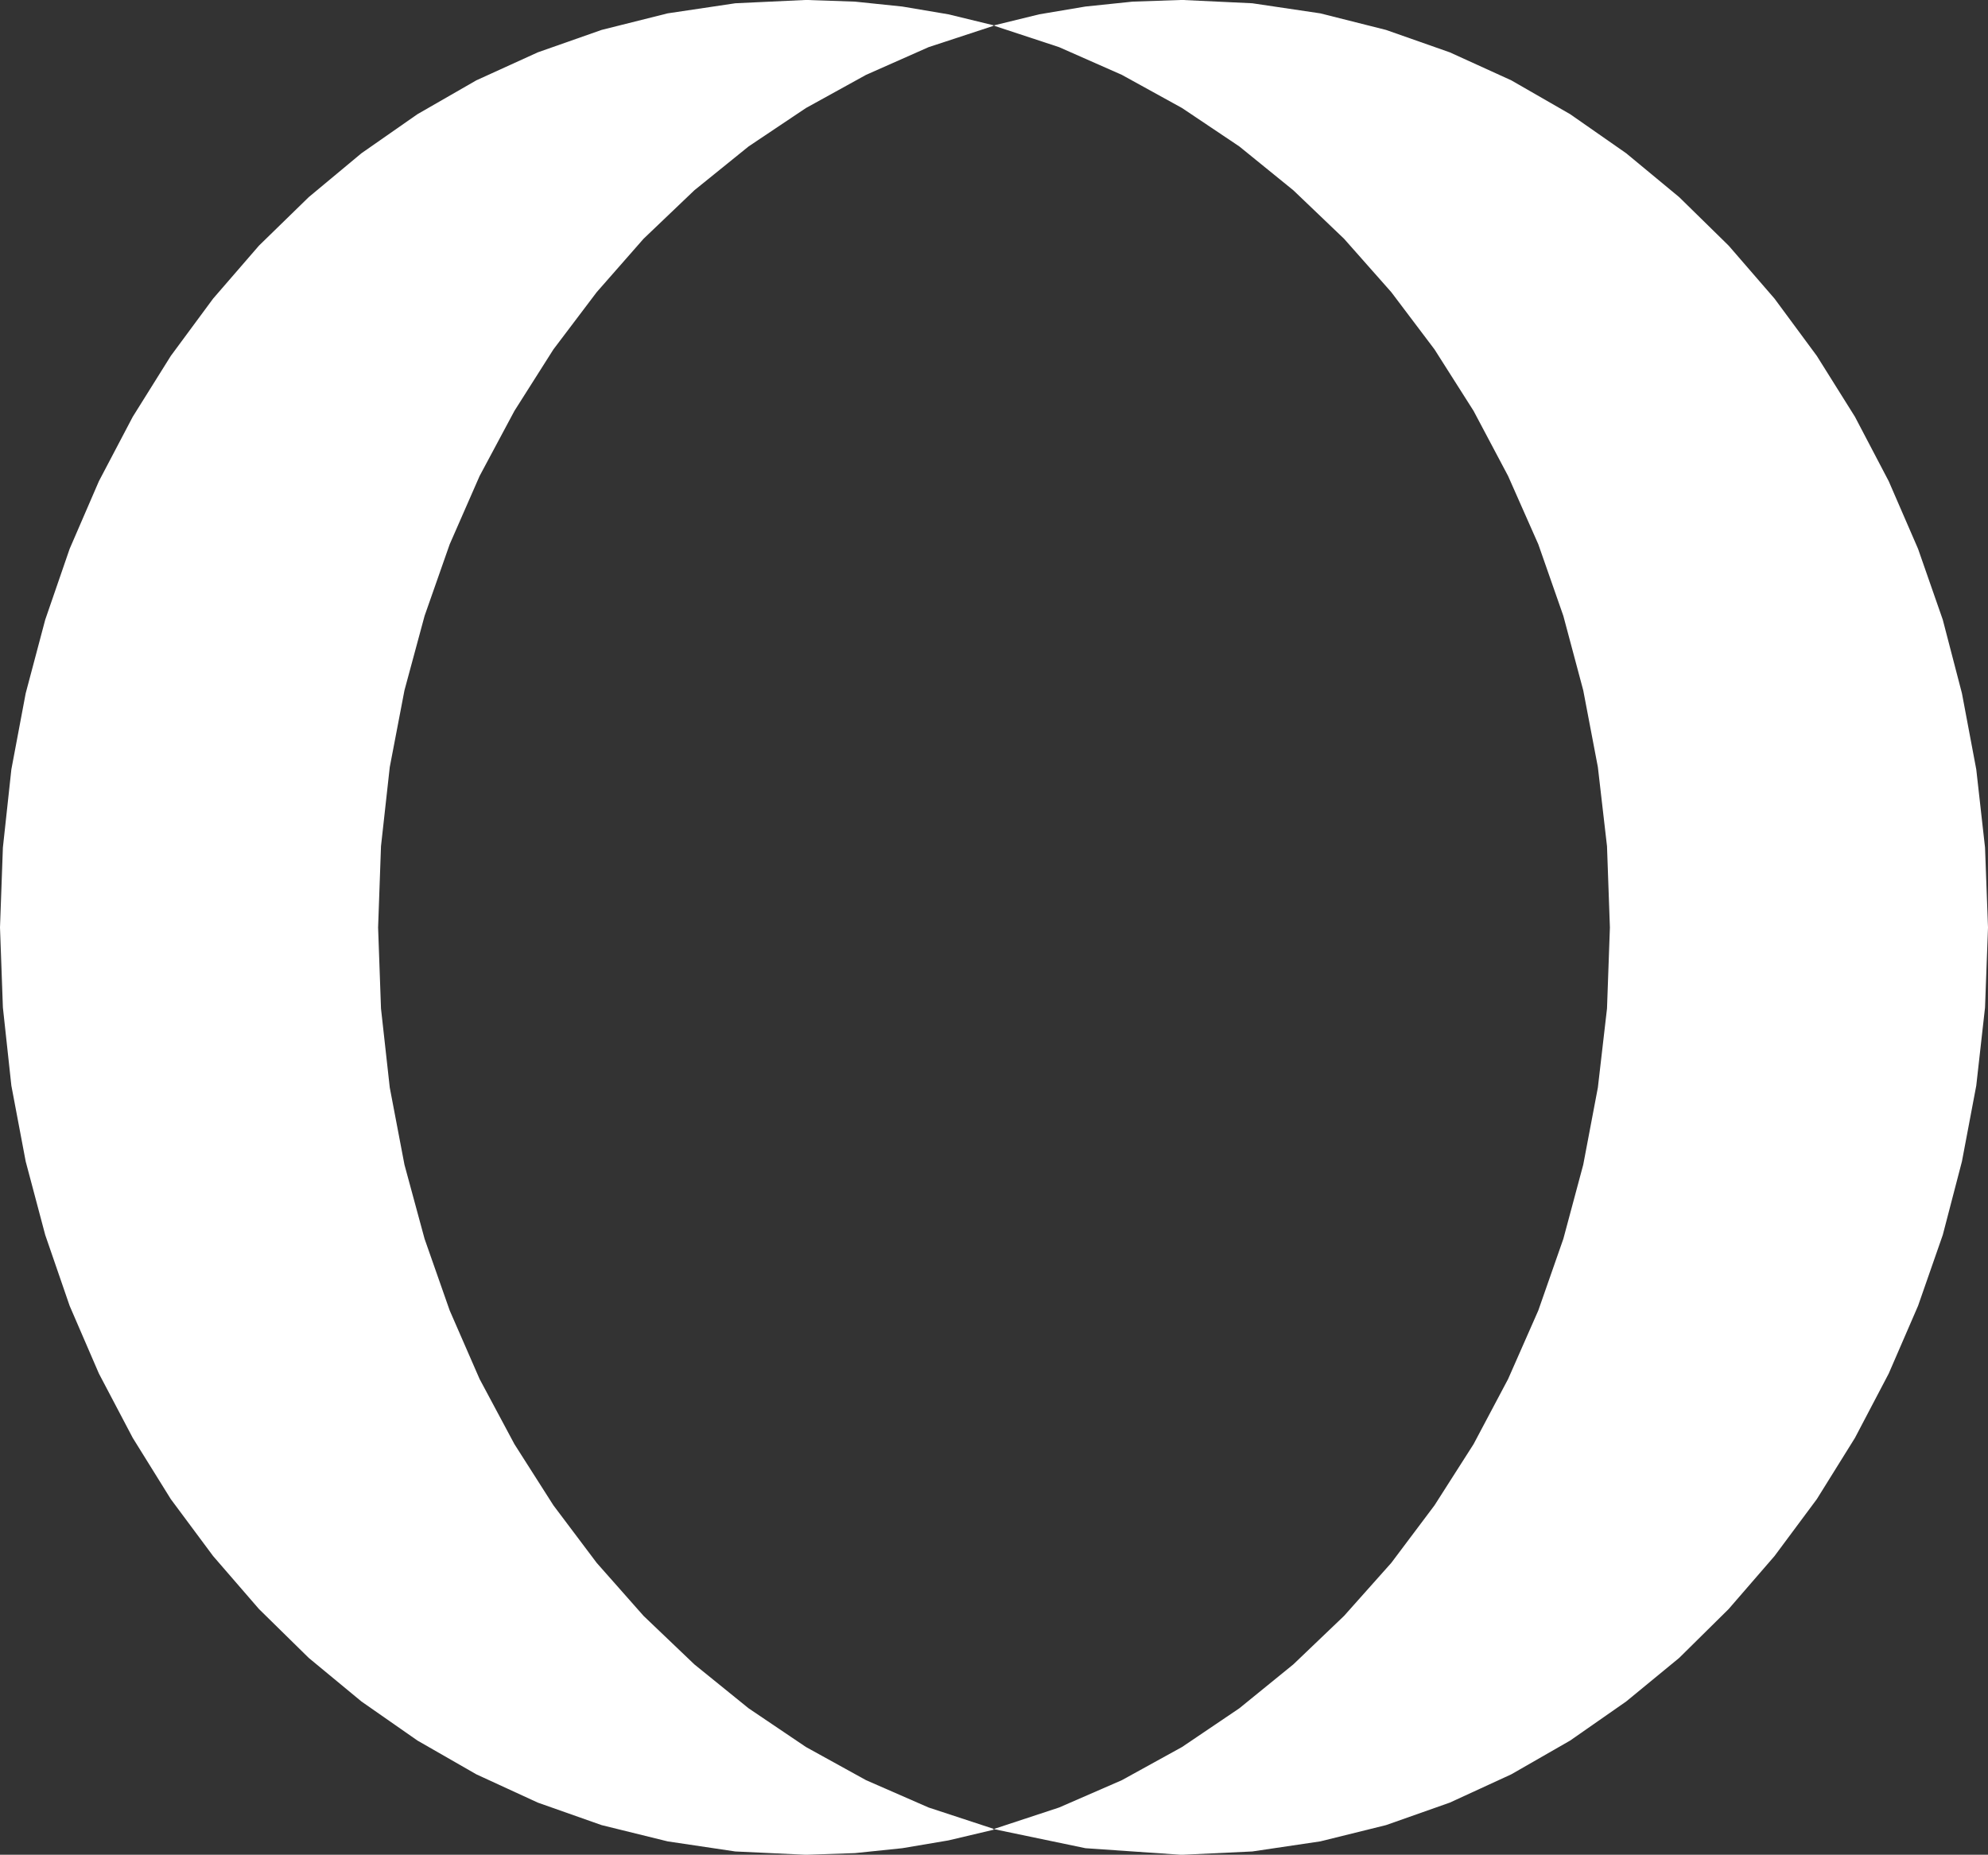
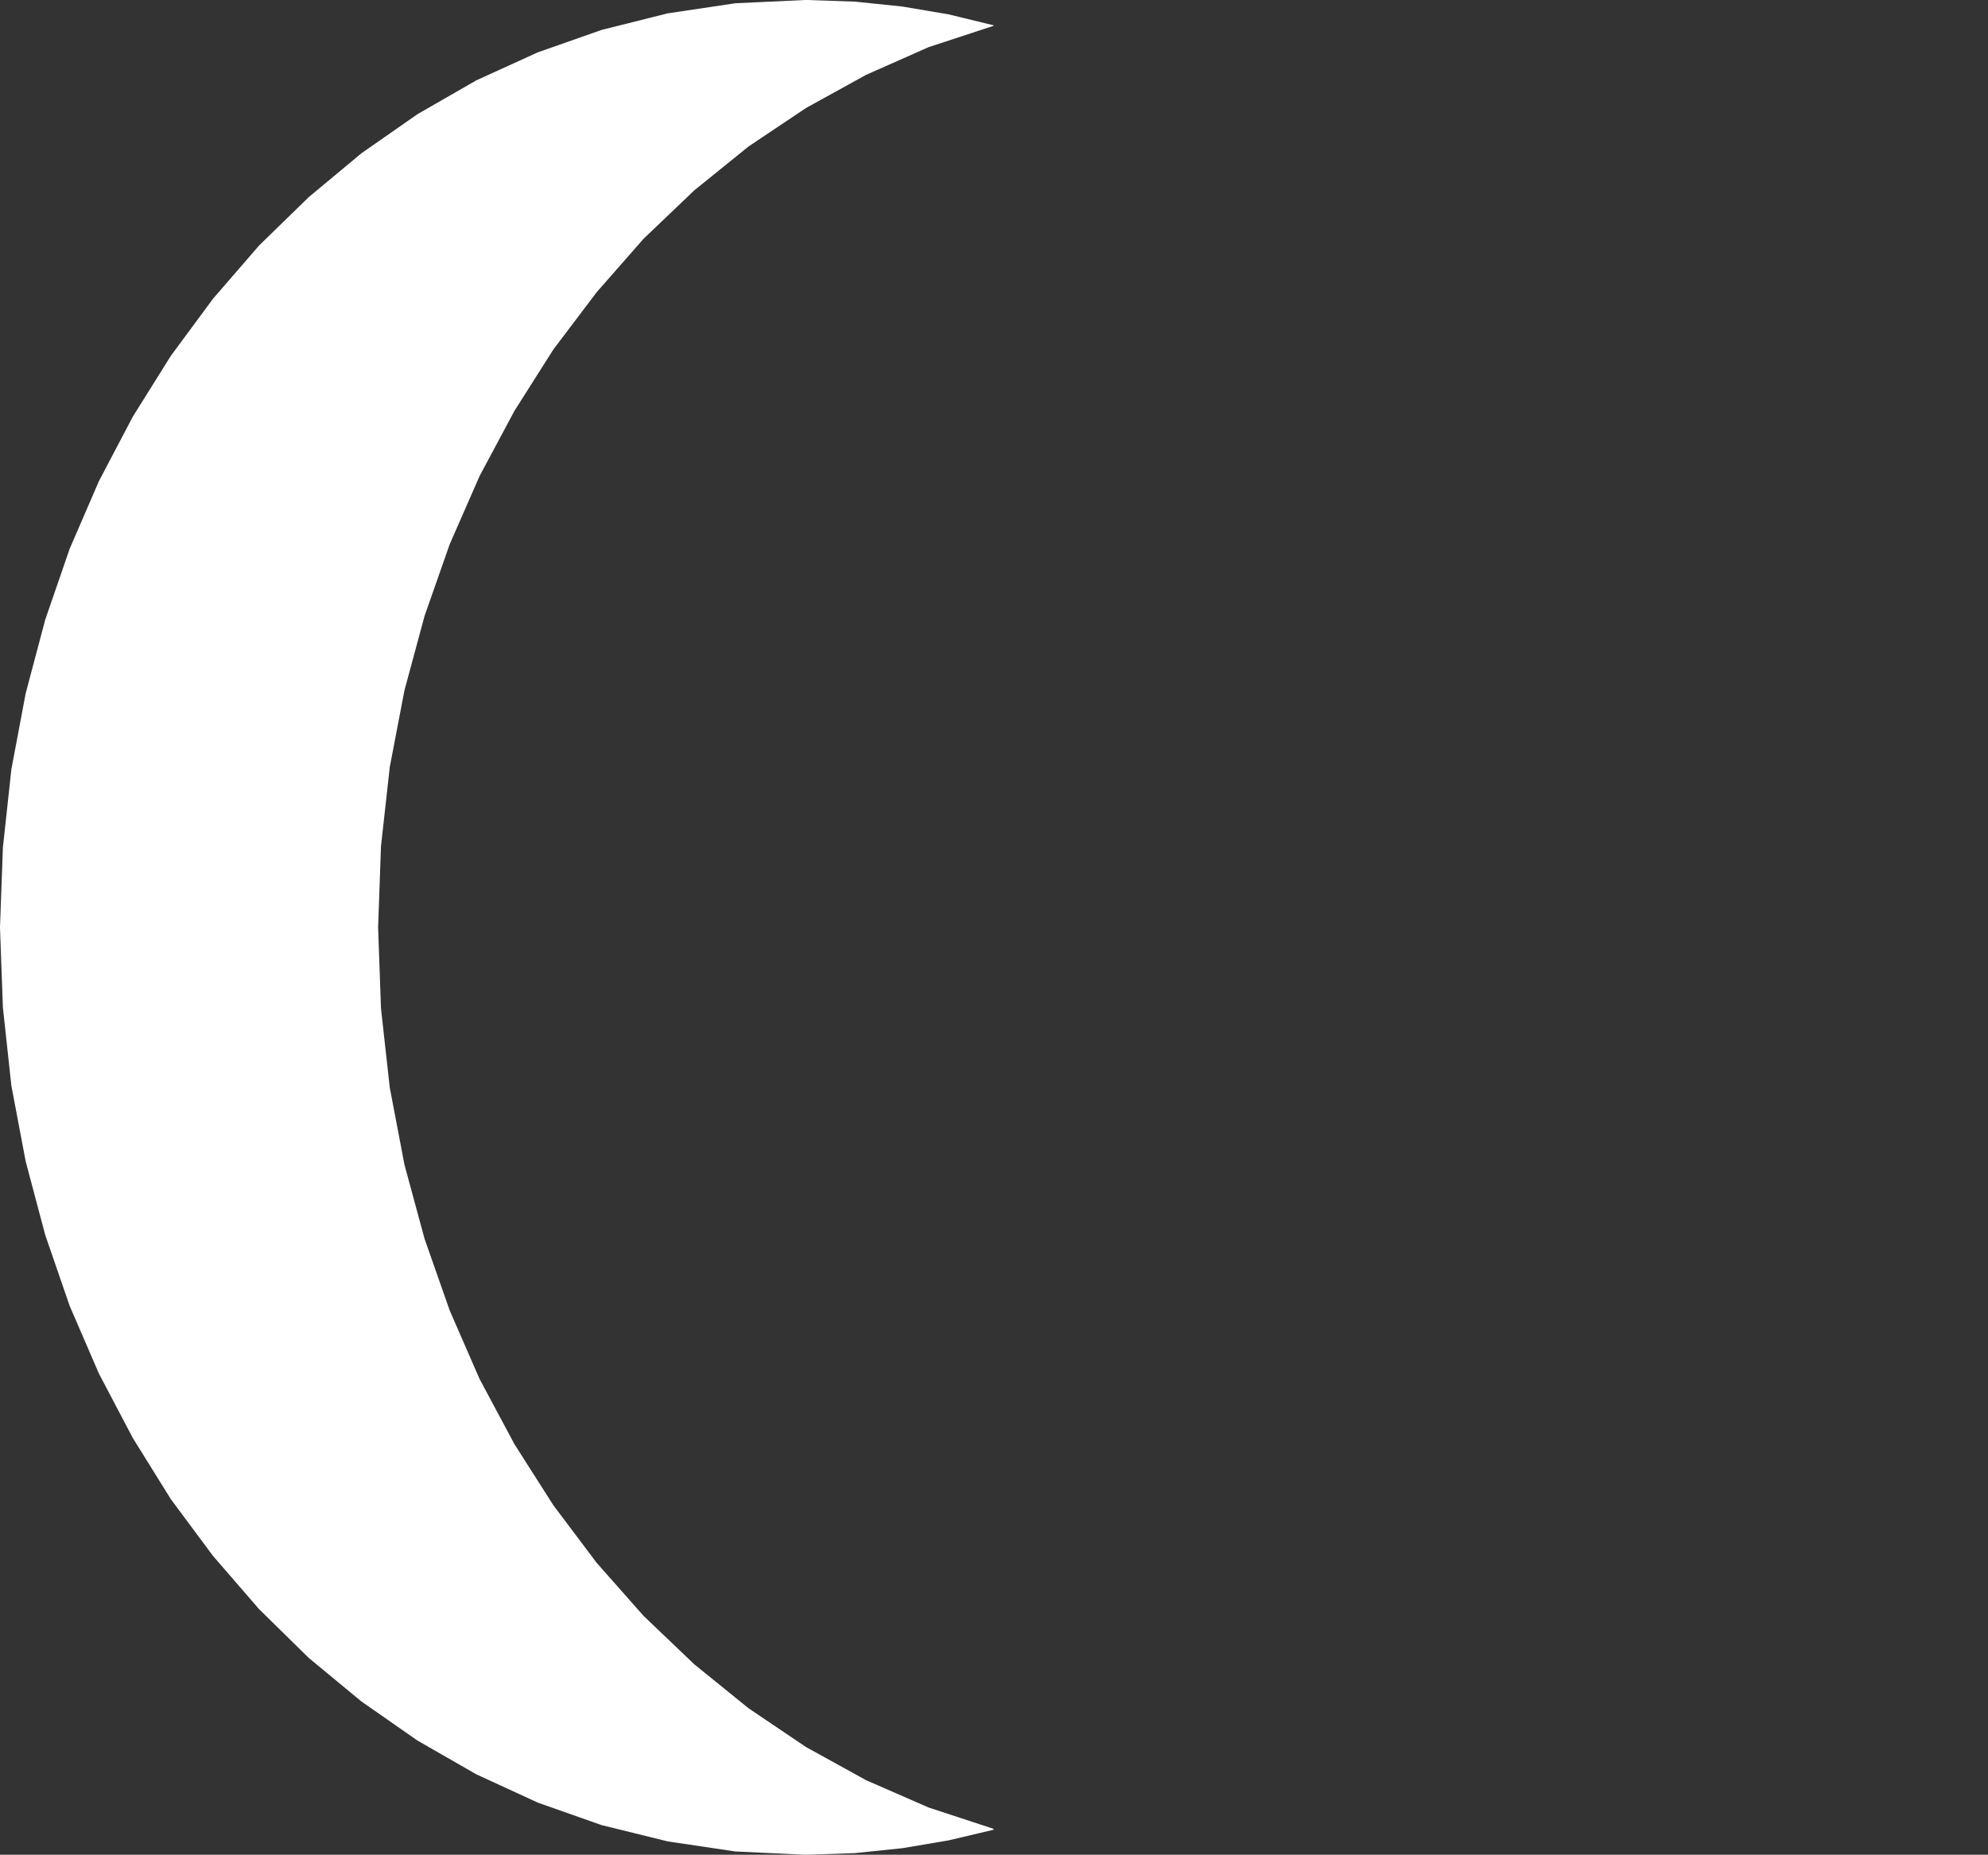
<svg xmlns="http://www.w3.org/2000/svg" id="Layer_1" viewBox="0 0 267.73 249.81">
  <rect x="0" y="0" width="267.73" height="249.81" fill="#333333" stroke="none" />
  <defs>
    <style>.cls-1{fill:#fff;fill-rule:evenodd;}</style>
  </defs>
  <polygon class="cls-1" points="52.49 103.32 54.47 92.98 57.18 82.95 60.56 73.31 64.59 64.11 69.28 55.34 74.53 47.06 80.36 39.35 86.67 32.16 93.51 25.63 100.82 19.72 108.54 14.55 116.64 10.08 125.06 6.35 133.86 3.46 133.73 3.46 133.86 3.42 127.73 1.93 121.51 .88 115.15 .22 108.71 0 108.58 0 108.41 0 99.03 .44 89.91 1.8 81.02 4.03 72.43 7.05 64.15 10.82 56.22 15.38 48.68 20.64 41.58 26.55 34.88 33.08 28.7 40.22 23 47.94 17.88 56.13 13.32 64.81 9.38 73.92 6.09 83.47 3.46 93.38 1.53 103.63 .39 114.15 0 124.92 .39 135.7 1.53 146.22 3.46 156.43 6.09 166.33 9.38 175.88 13.32 185 17.88 193.67 23 201.91 28.7 209.58 34.88 216.72 41.58 223.3 48.68 229.17 56.22 234.43 64.15 238.98 72.43 242.79 81.02 245.82 89.91 248.01 99.03 249.37 108.41 249.81 108.58 249.81 108.71 249.81 115.15 249.59 121.51 248.93 127.73 247.88 133.86 246.43 133.73 246.39 133.86 246.34 125.06 243.45 116.64 239.77 108.54 235.3 100.82 230.09 93.51 224.17 86.67 217.64 80.36 210.5 74.53 202.75 69.28 194.51 64.59 185.74 60.56 176.5 57.18 166.86 54.47 156.87 52.49 146.48 51.31 135.84 50.92 124.92 51.31 113.97 52.49 103.32" />
-   <polygon class="cls-1" points="266.15 103.63 264.22 93.38 261.64 83.47 258.31 73.92 254.36 64.81 249.81 56.13 244.68 47.94 238.98 40.22 232.8 33.08 226.14 26.55 219 20.64 211.46 15.38 203.53 10.82 195.25 7.05 186.66 4.03 177.81 1.8 168.65 .44 159.32 0 159.1 0 158.97 0 152.53 .22 146.18 .88 139.95 1.93 133.86 3.42 133.99 3.46 133.86 3.46 142.63 6.35 151.08 10.08 159.19 14.55 166.9 19.72 174.18 25.63 181.01 32.16 187.37 39.35 193.19 47.06 198.45 55.34 203.1 64.11 207.17 73.31 210.54 82.95 213.22 92.98 215.19 103.32 216.42 113.97 216.81 124.92 216.42 135.84 215.19 146.48 213.22 156.87 210.54 166.86 207.17 176.5 203.1 185.74 198.45 194.51 193.19 202.75 187.37 210.5 181.01 217.64 174.18 224.17 166.9 230.09 159.19 235.3 151.08 239.77 142.63 243.45 133.86 246.34 133.99 246.39 146.18 248.93 158.97 249.81 159.1 249.81 159.32 249.81 168.65 249.37 177.81 248.01 186.66 245.82 195.25 242.79 203.53 238.98 211.46 234.43 219 229.17 226.14 223.3 232.8 216.72 238.98 209.58 244.68 201.91 249.81 193.67 254.36 185 258.31 175.88 261.64 166.33 264.22 156.43 266.15 146.22 267.33 135.7 267.73 124.92 267.33 114.15 266.15 103.63" />
</svg>